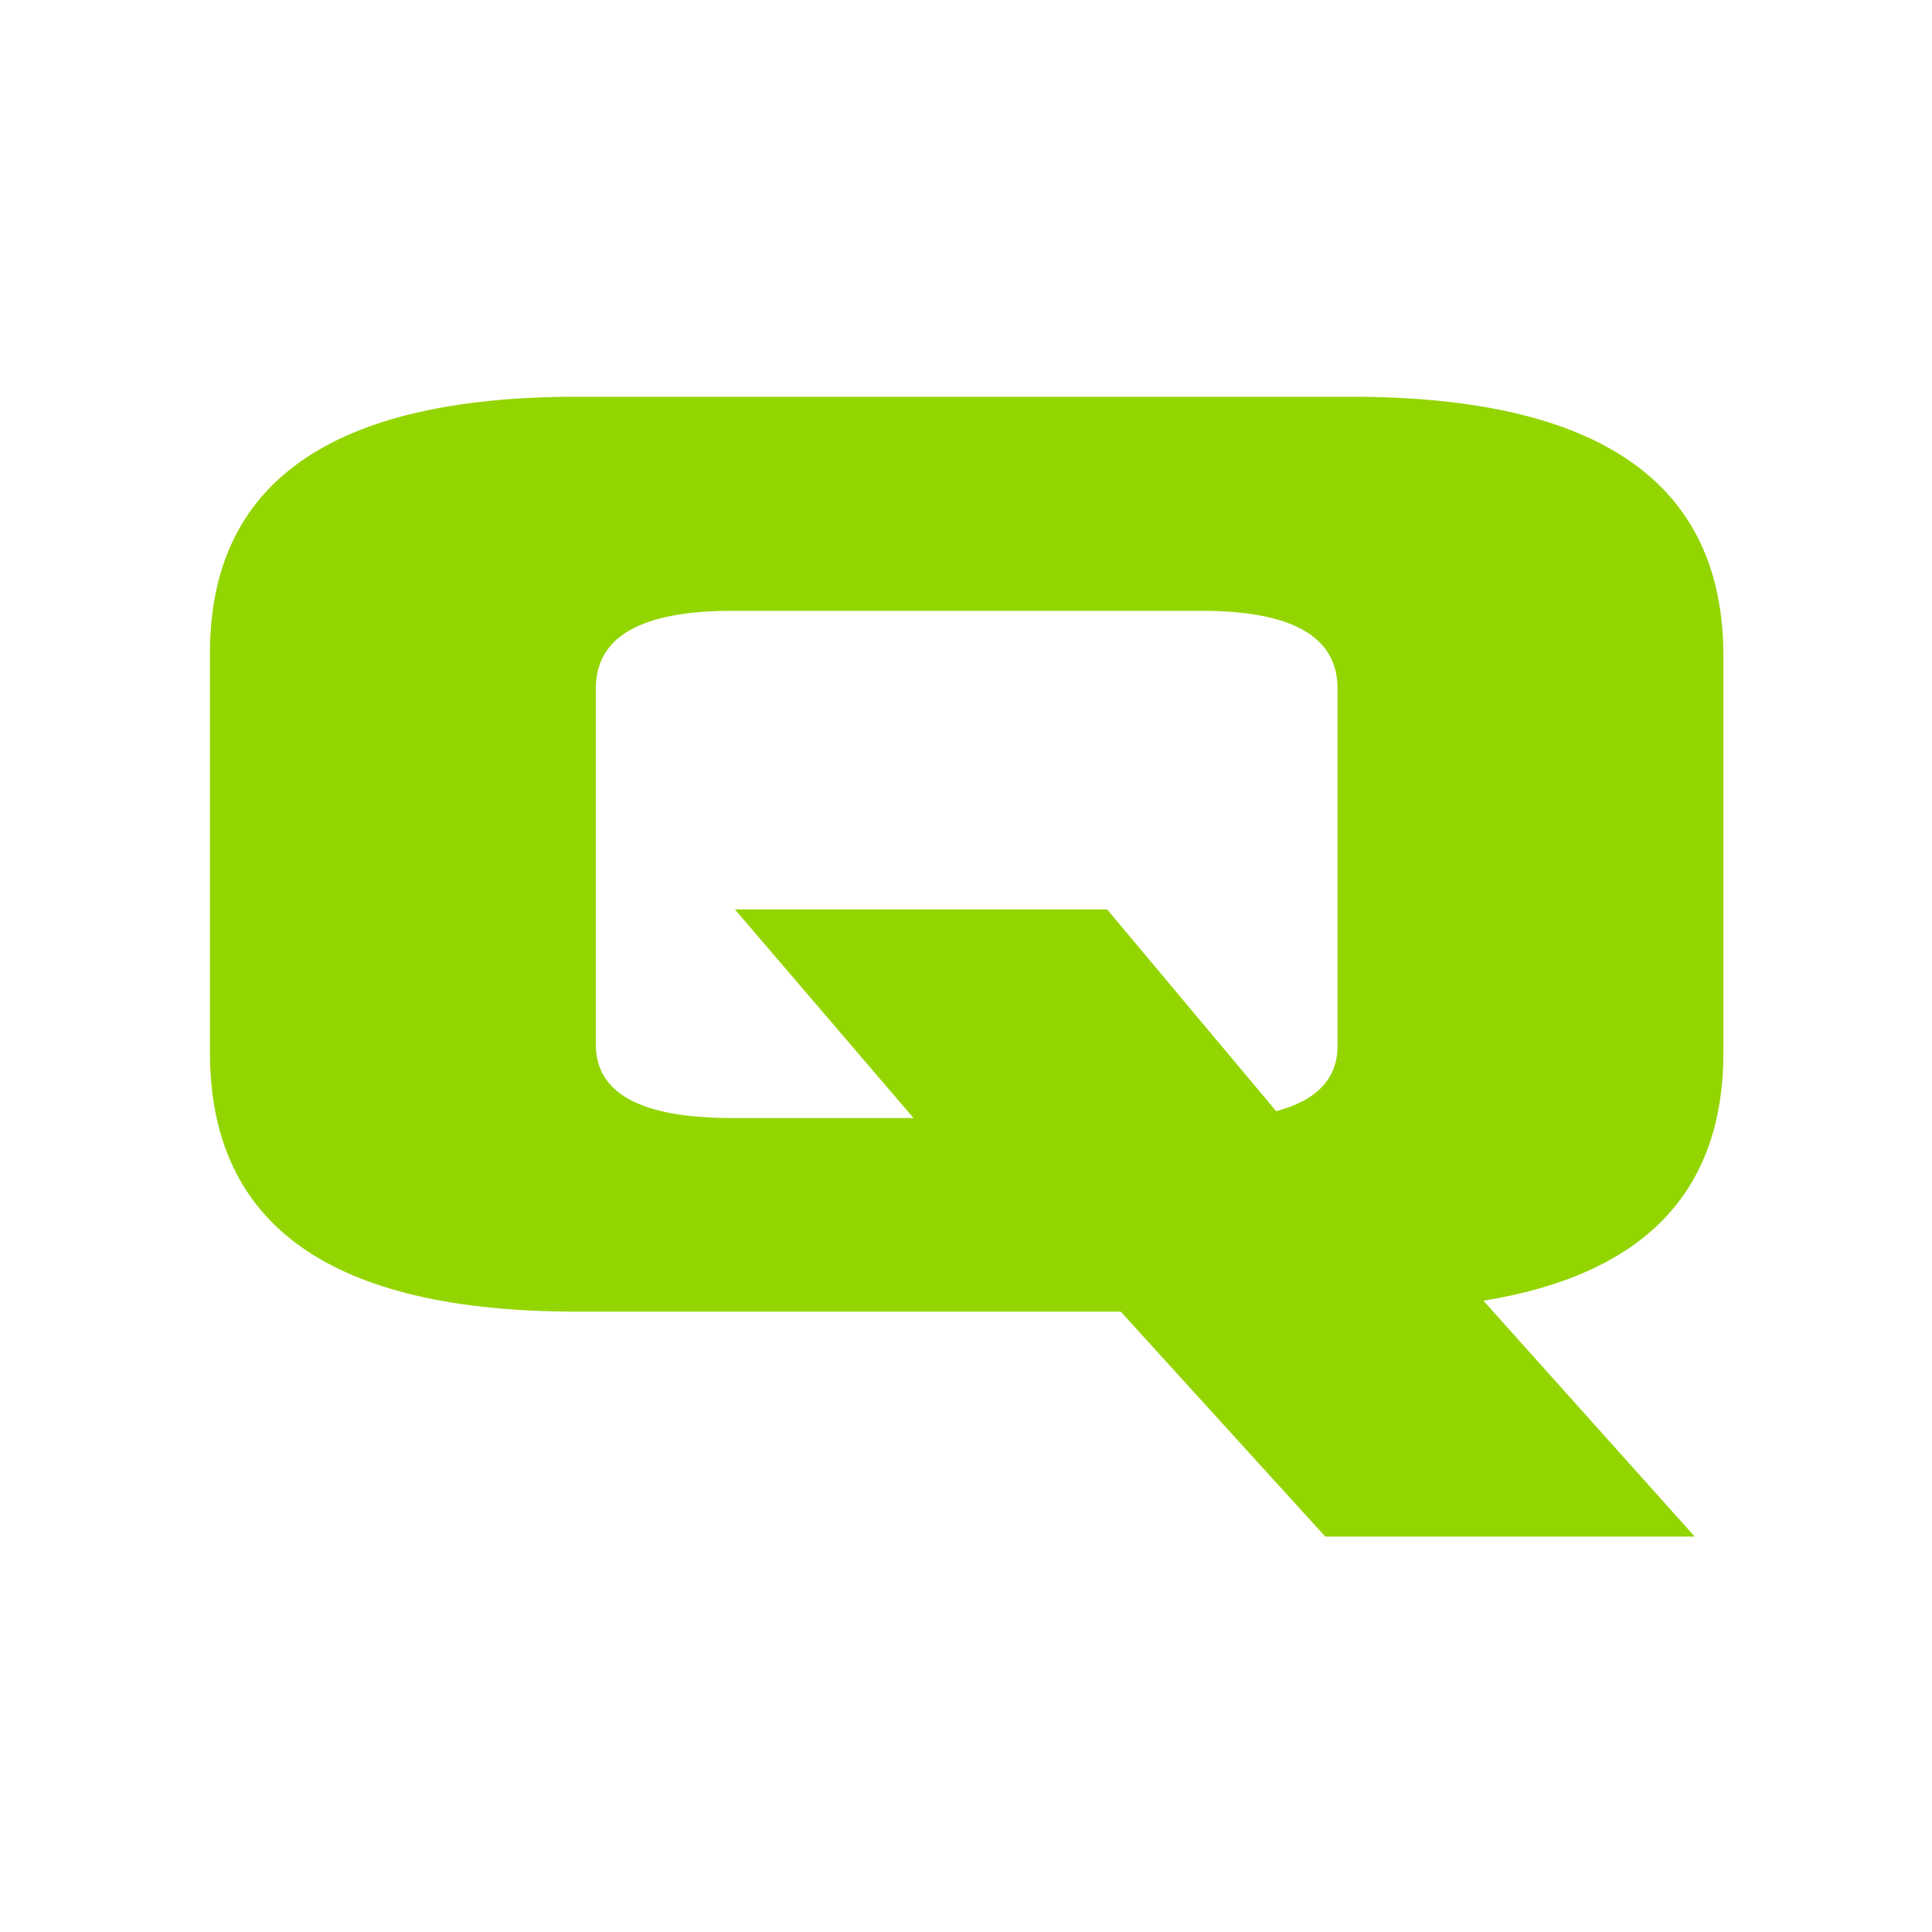
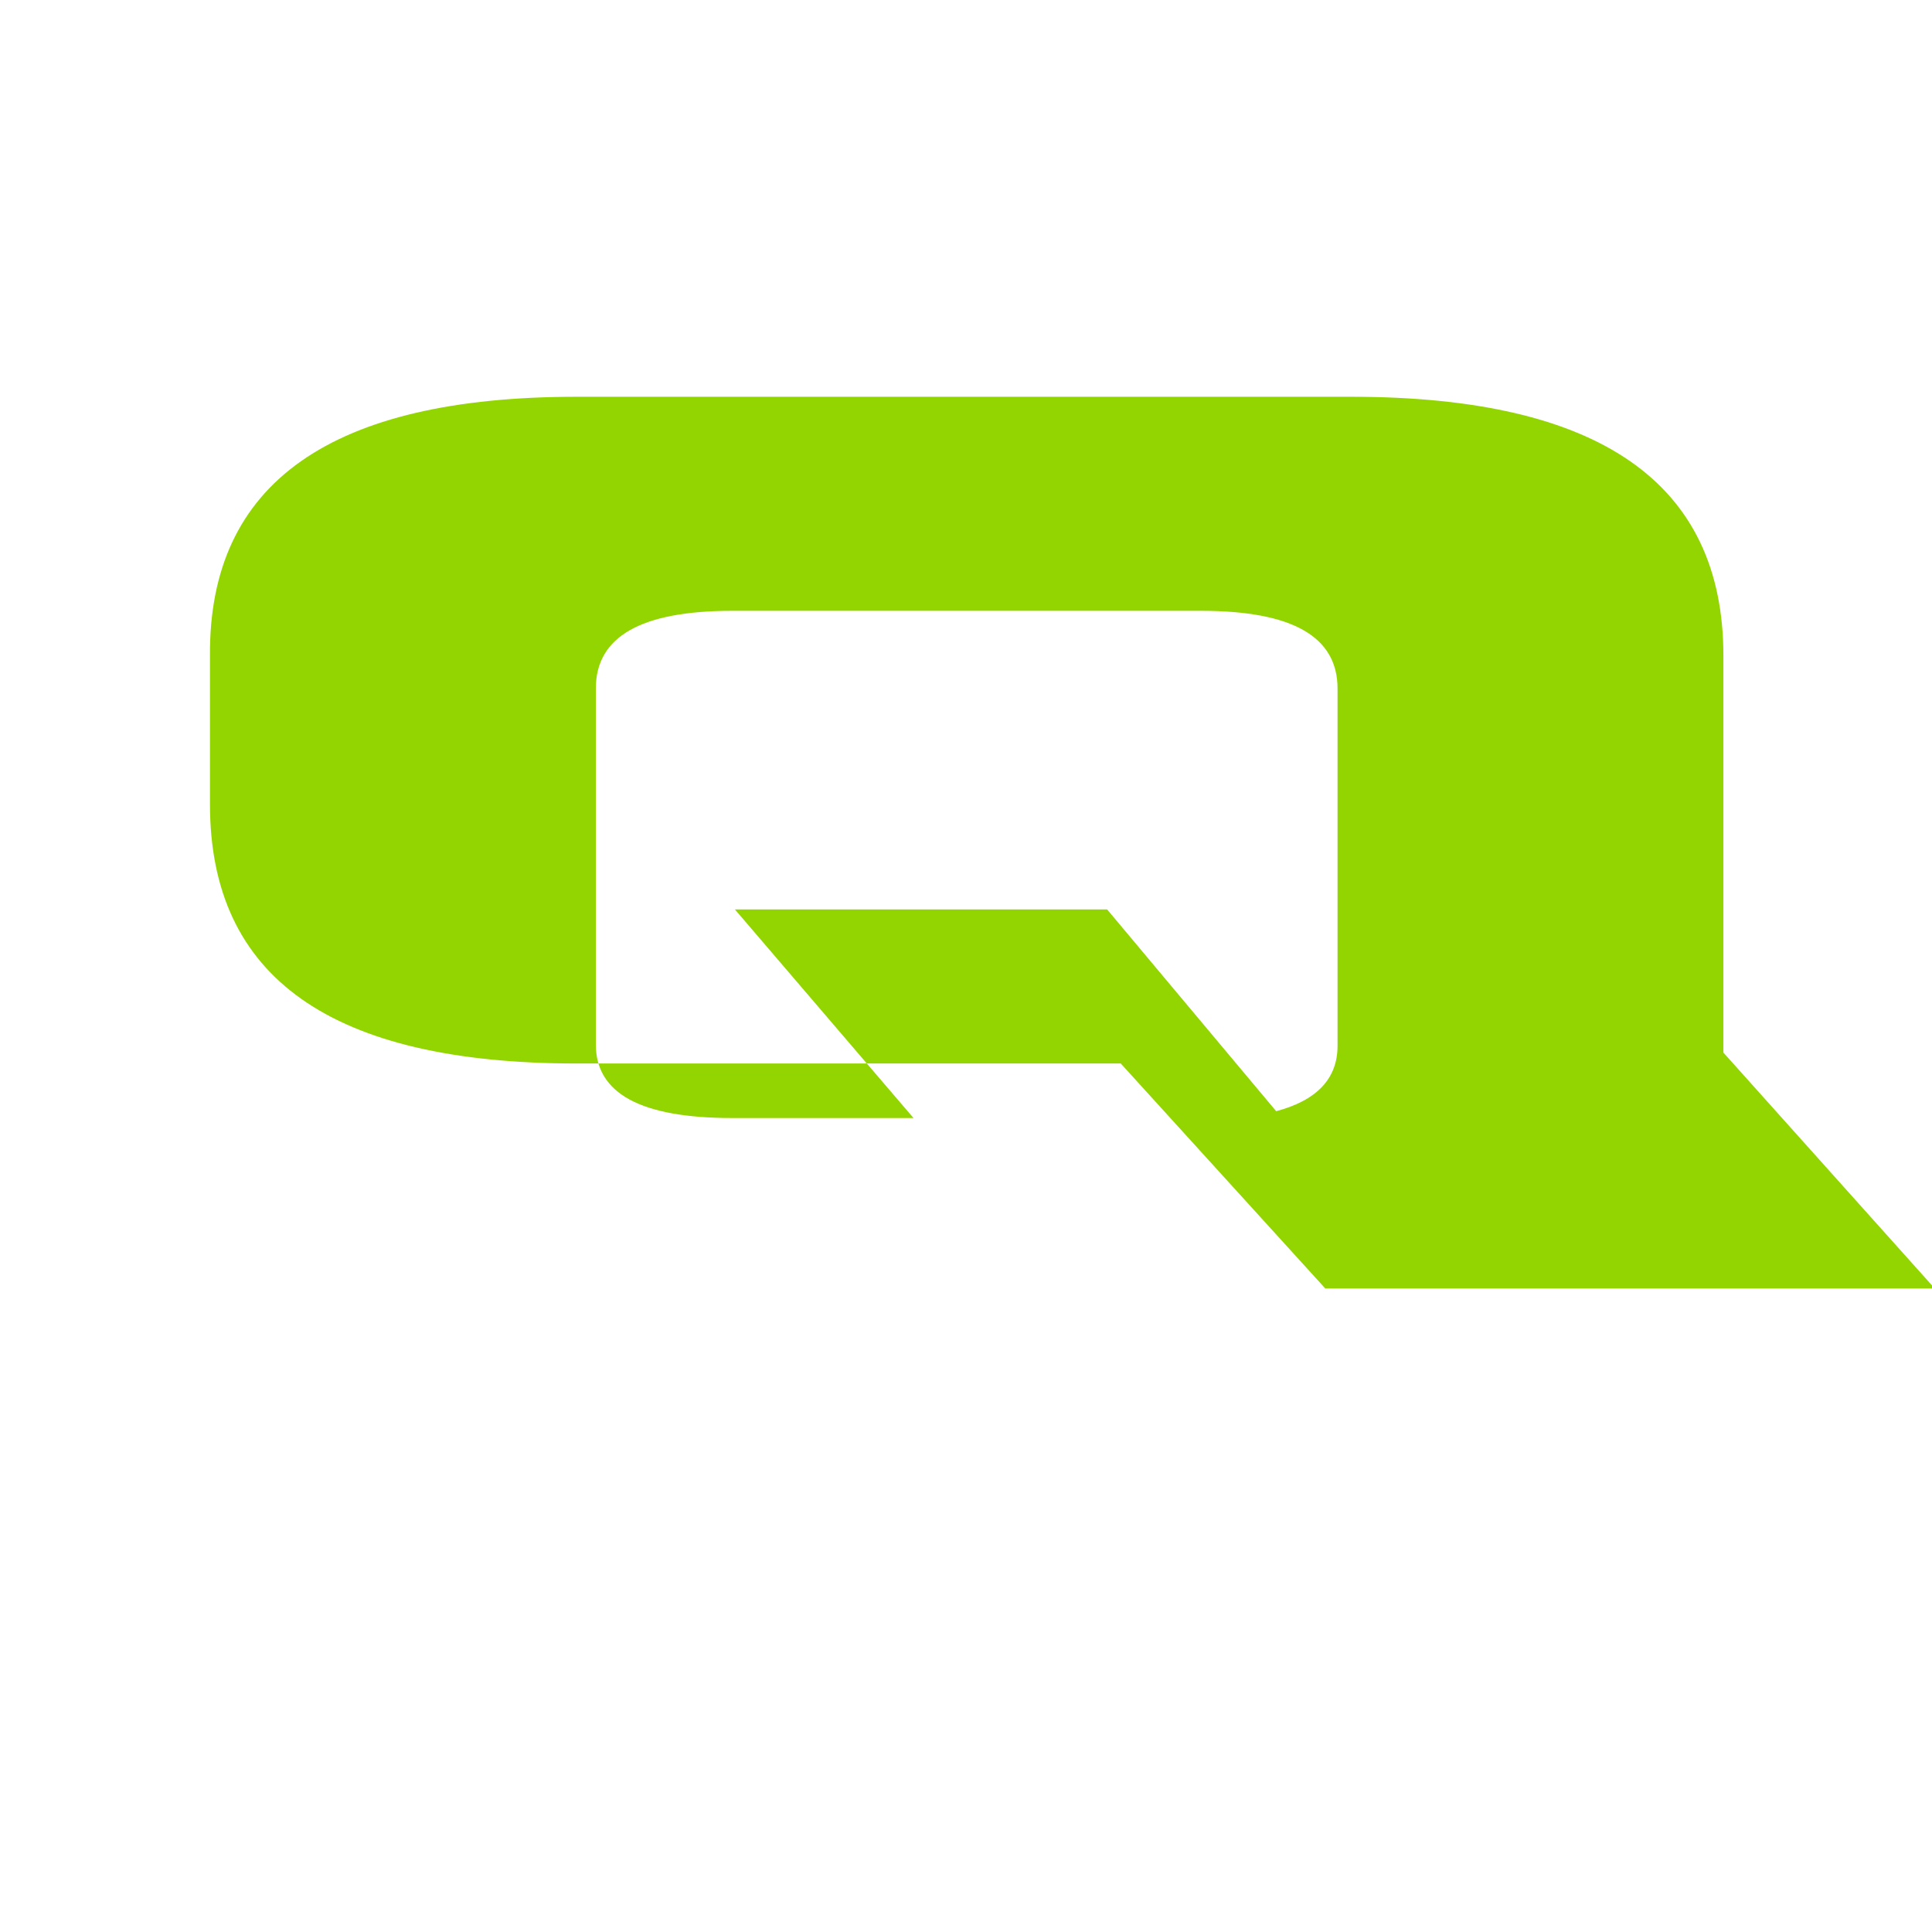
<svg xmlns="http://www.w3.org/2000/svg" version="1.1" id="Layer_1" x="0px" y="0px" viewBox="0 0 141.7 141.7" style="enable-background:new 0 0 141.7 141.7;" xml:space="preserve">
  <style type="text/css">
	.st0{fill:#93D500;}
</style>
-   <path class="st0" d="M42.3,29.1h56.8c18.2,0,27.3,6.3,27.3,19v29.1c0,10.3-5.9,16.3-17.6,18.2l15.5,17.3H97.2l-15-16.5H42.3  c-18,0-26.9-6.3-26.9-19V48.1C15.3,35.4,24.3,29.1,42.3,29.1z M53.9,66.7h27.3l12.4,14.8c3-0.8,4.5-2.4,4.5-4.8V50.5  c0-3.8-3.3-5.7-10-5.7H53.7c-6.7,0-10,1.9-10,5.7v26.1c0,3.6,3.3,5.4,10,5.4H67L53.9,66.7z" />
+   <path class="st0" d="M42.3,29.1h56.8c18.2,0,27.3,6.3,27.3,19v29.1l15.5,17.3H97.2l-15-16.5H42.3  c-18,0-26.9-6.3-26.9-19V48.1C15.3,35.4,24.3,29.1,42.3,29.1z M53.9,66.7h27.3l12.4,14.8c3-0.8,4.5-2.4,4.5-4.8V50.5  c0-3.8-3.3-5.7-10-5.7H53.7c-6.7,0-10,1.9-10,5.7v26.1c0,3.6,3.3,5.4,10,5.4H67L53.9,66.7z" />
</svg>